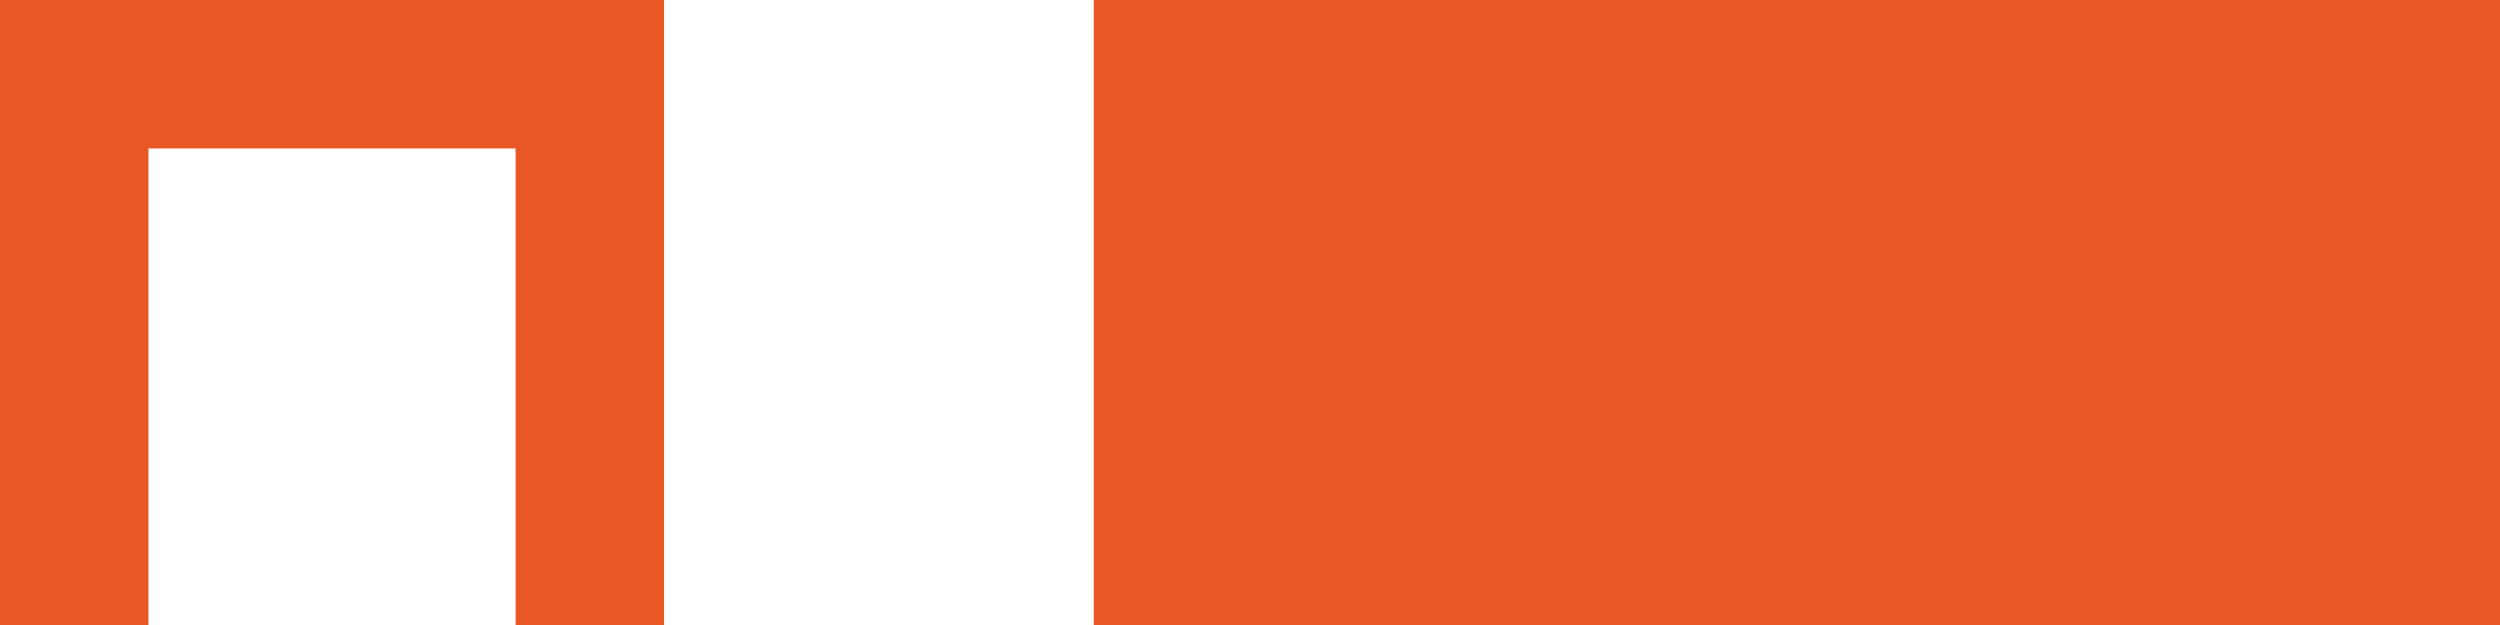
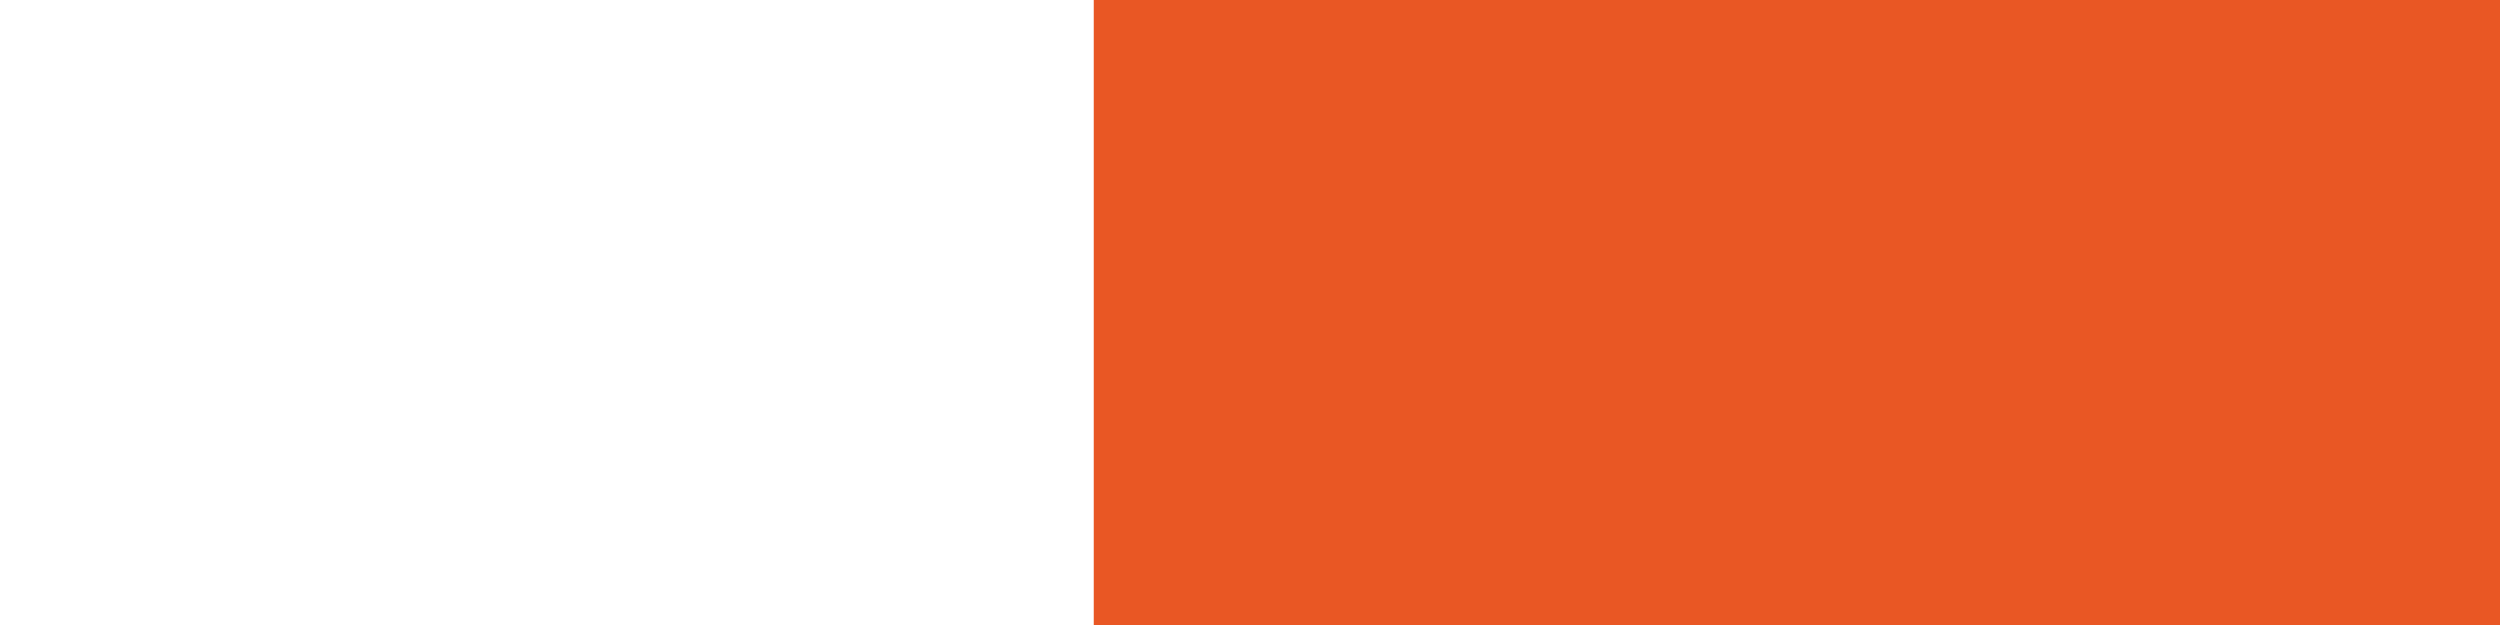
<svg xmlns="http://www.w3.org/2000/svg" version="1.1" baseProfile="tiny" id="Layer_1" x="0px" y="0px" viewBox="0 0 32 8" overflow="visible" xml:space="preserve">
  <rect x="14" fill="#E95724" width="18" height="8" />
-   <polygon fill="#E95724" points="6.6,0 1.9,0 0,0 0,1.9 0,8 1.9,8 1.9,1.9 6.6,1.9 6.6,8 8.5,8 8.5,1.9 8.5,0 " />
</svg>